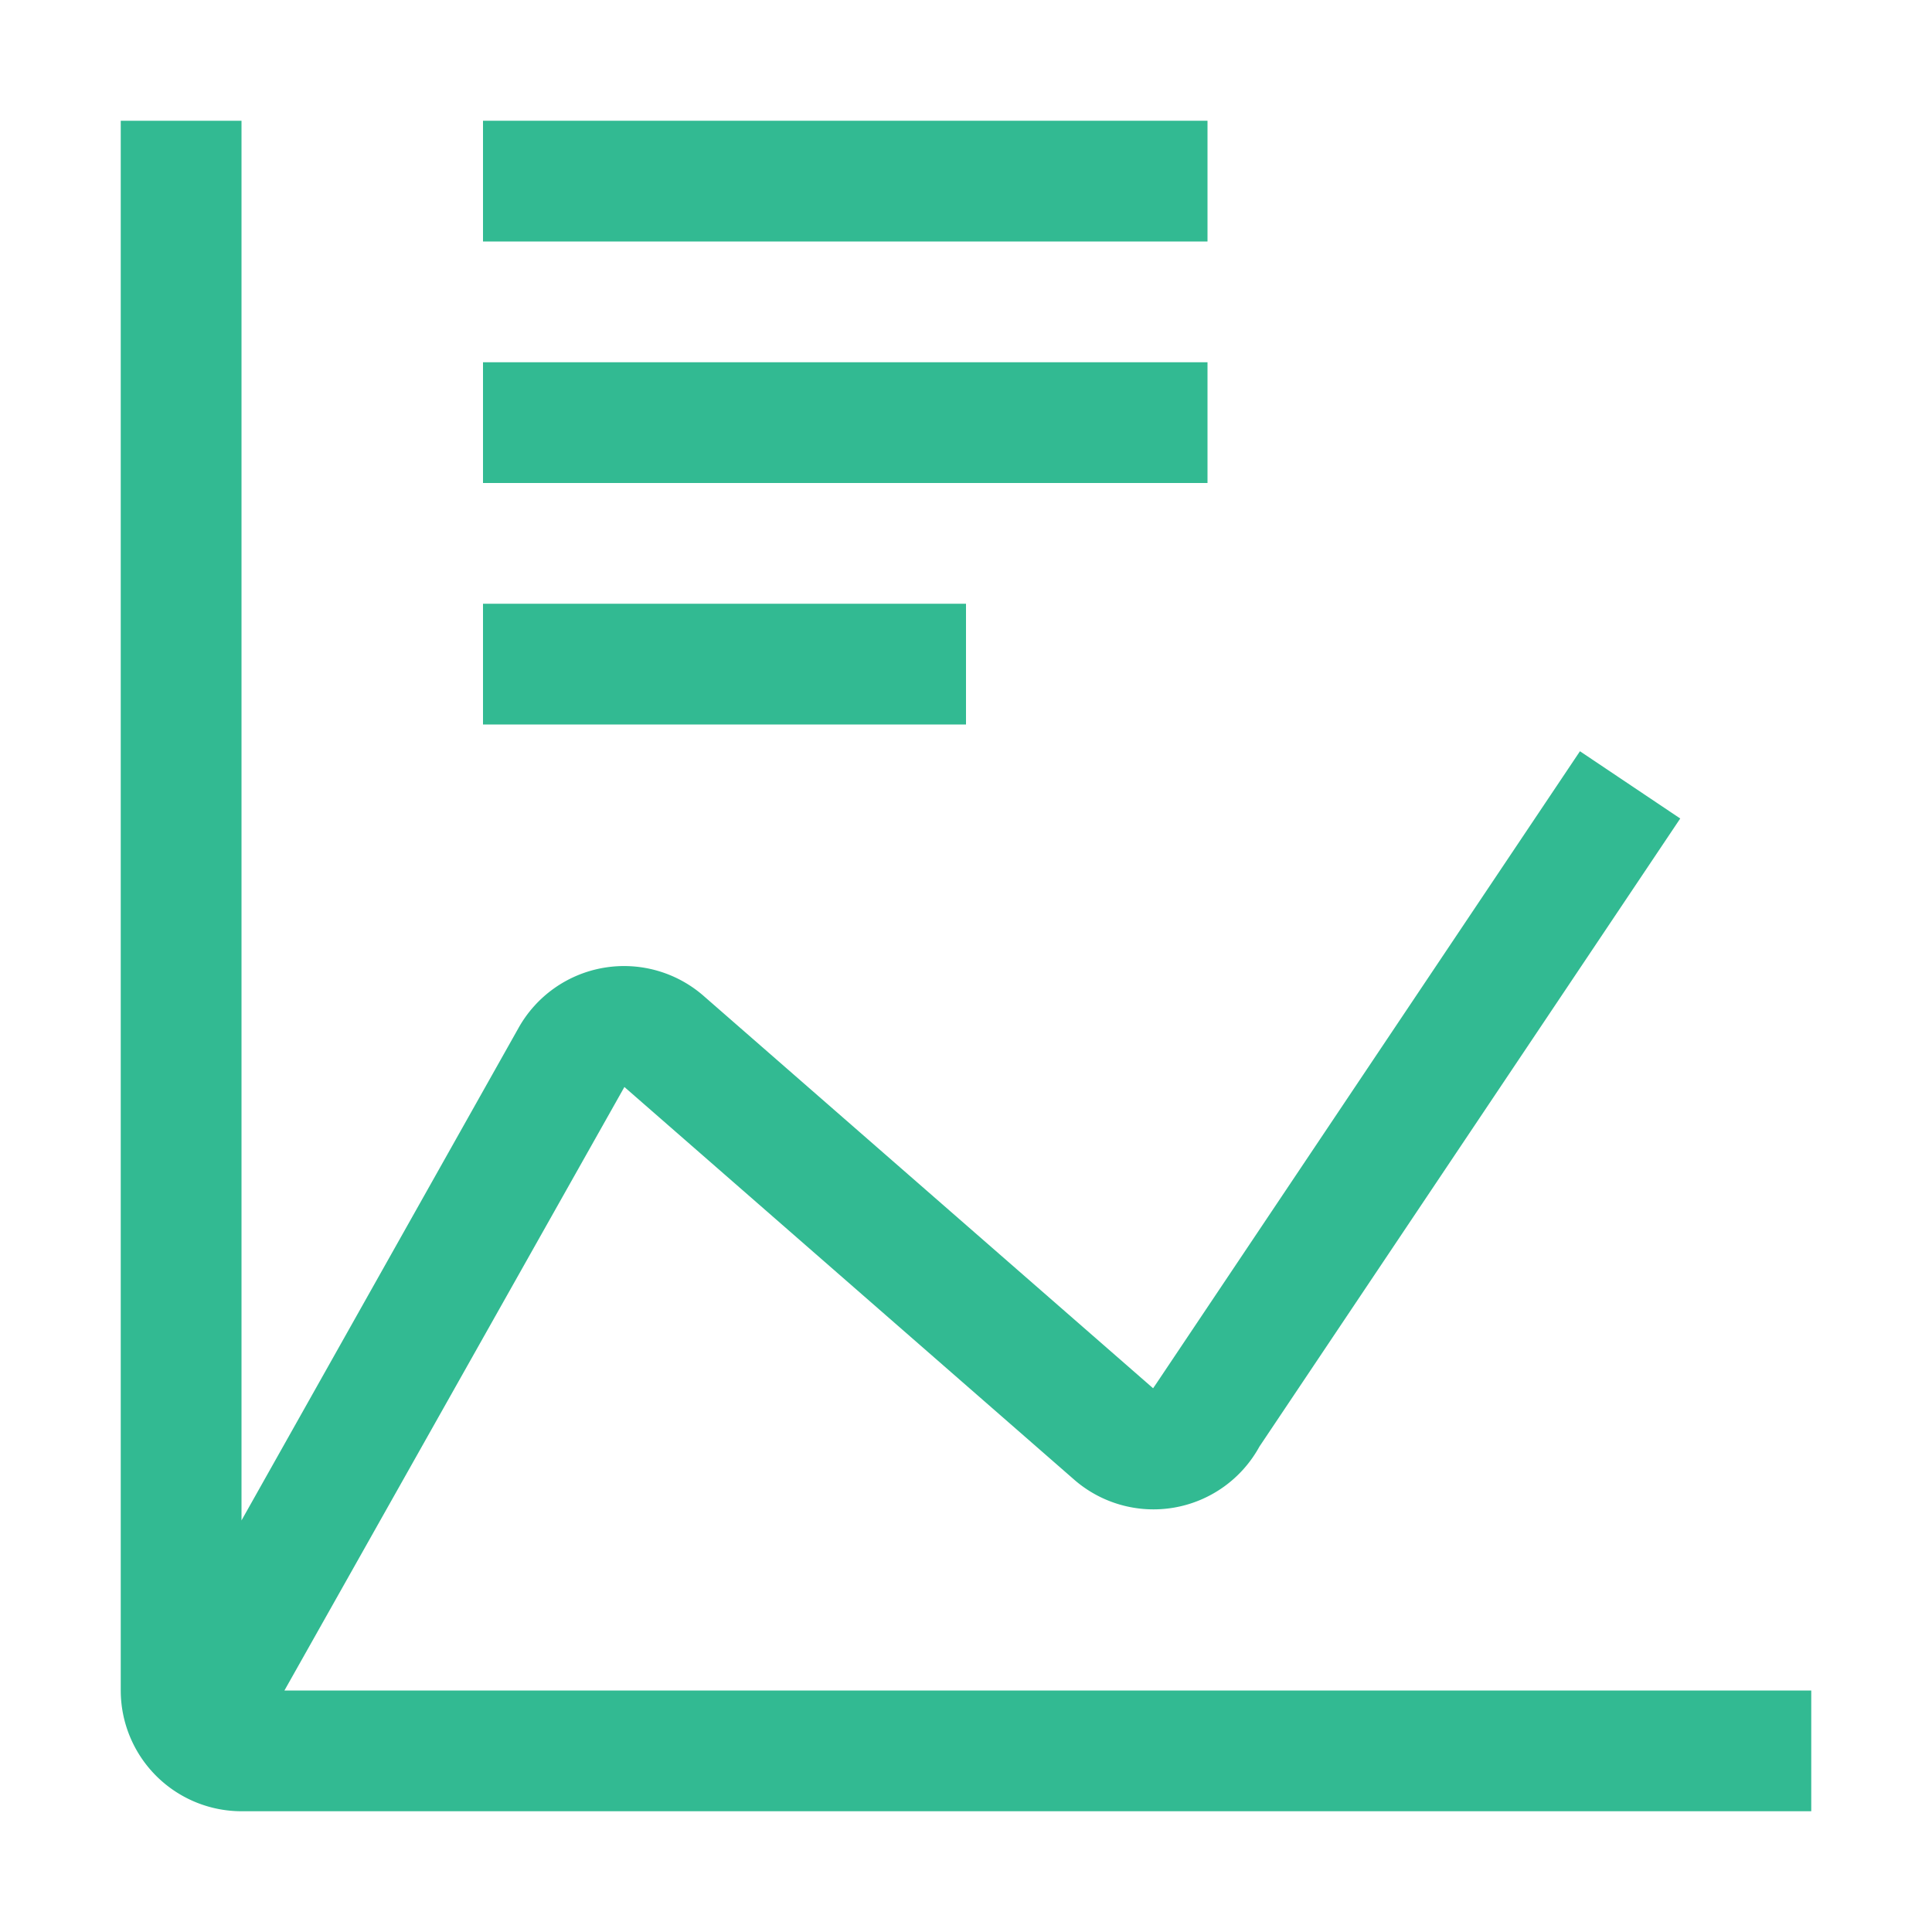
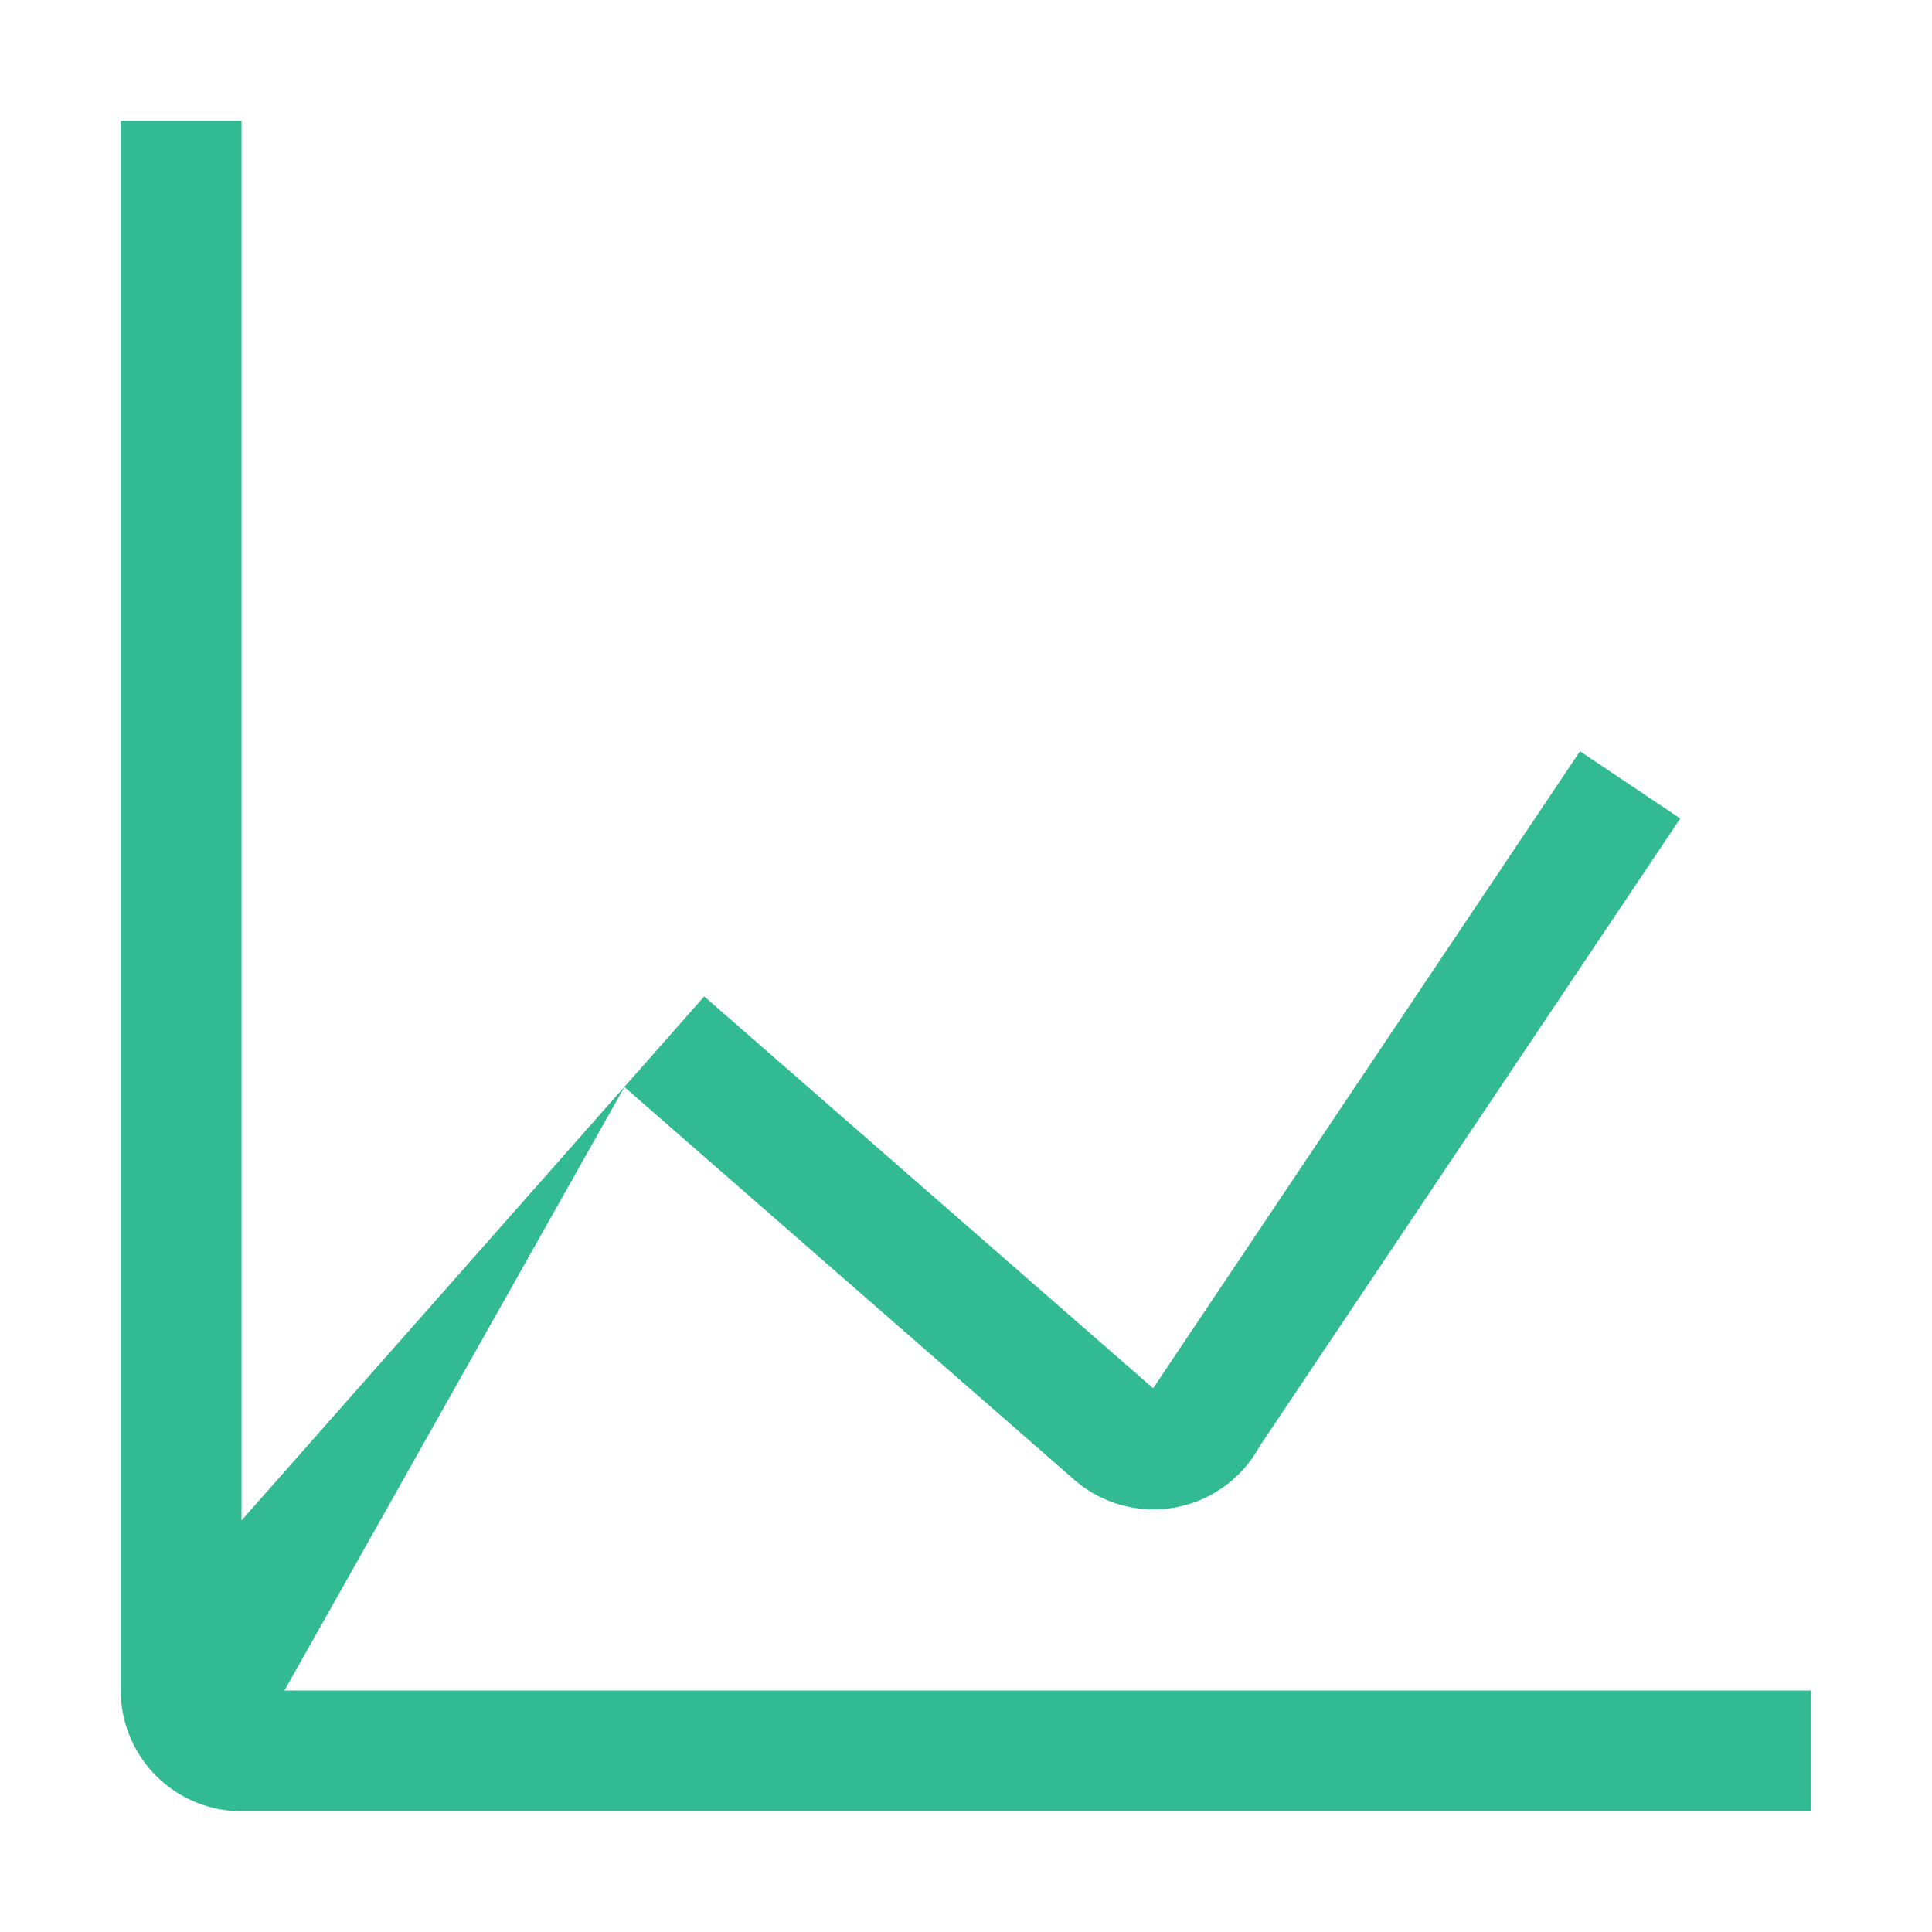
<svg xmlns="http://www.w3.org/2000/svg" width="48" height="48" viewBox="0 0 32 32">
-   <path fill="#32ba92" d="M8 10h8v2H8zm0-4h12v2H8zm0-4h12v2H8z" />
-   <path fill="#32ba92" d="m4.711 28l5.631-9.996l7.434 6.49a2 2 0 0 0 3.084-.534l6.97-10.403l-1.661-1.114l-7 10.448l-.07.103l-7.435-6.49a2.003 2.003 0 0 0-3.08.53L4 25.183V2H2v26a2.002 2.002 0 0 0 2 2h26v-2Z" />
+   <path fill="#32ba92" d="m4.711 28l5.631-9.996l7.434 6.49a2 2 0 0 0 3.084-.534l6.97-10.403l-1.661-1.114l-7 10.448l-.07.103l-7.435-6.49L4 25.183V2H2v26a2.002 2.002 0 0 0 2 2h26v-2Z" />
</svg>